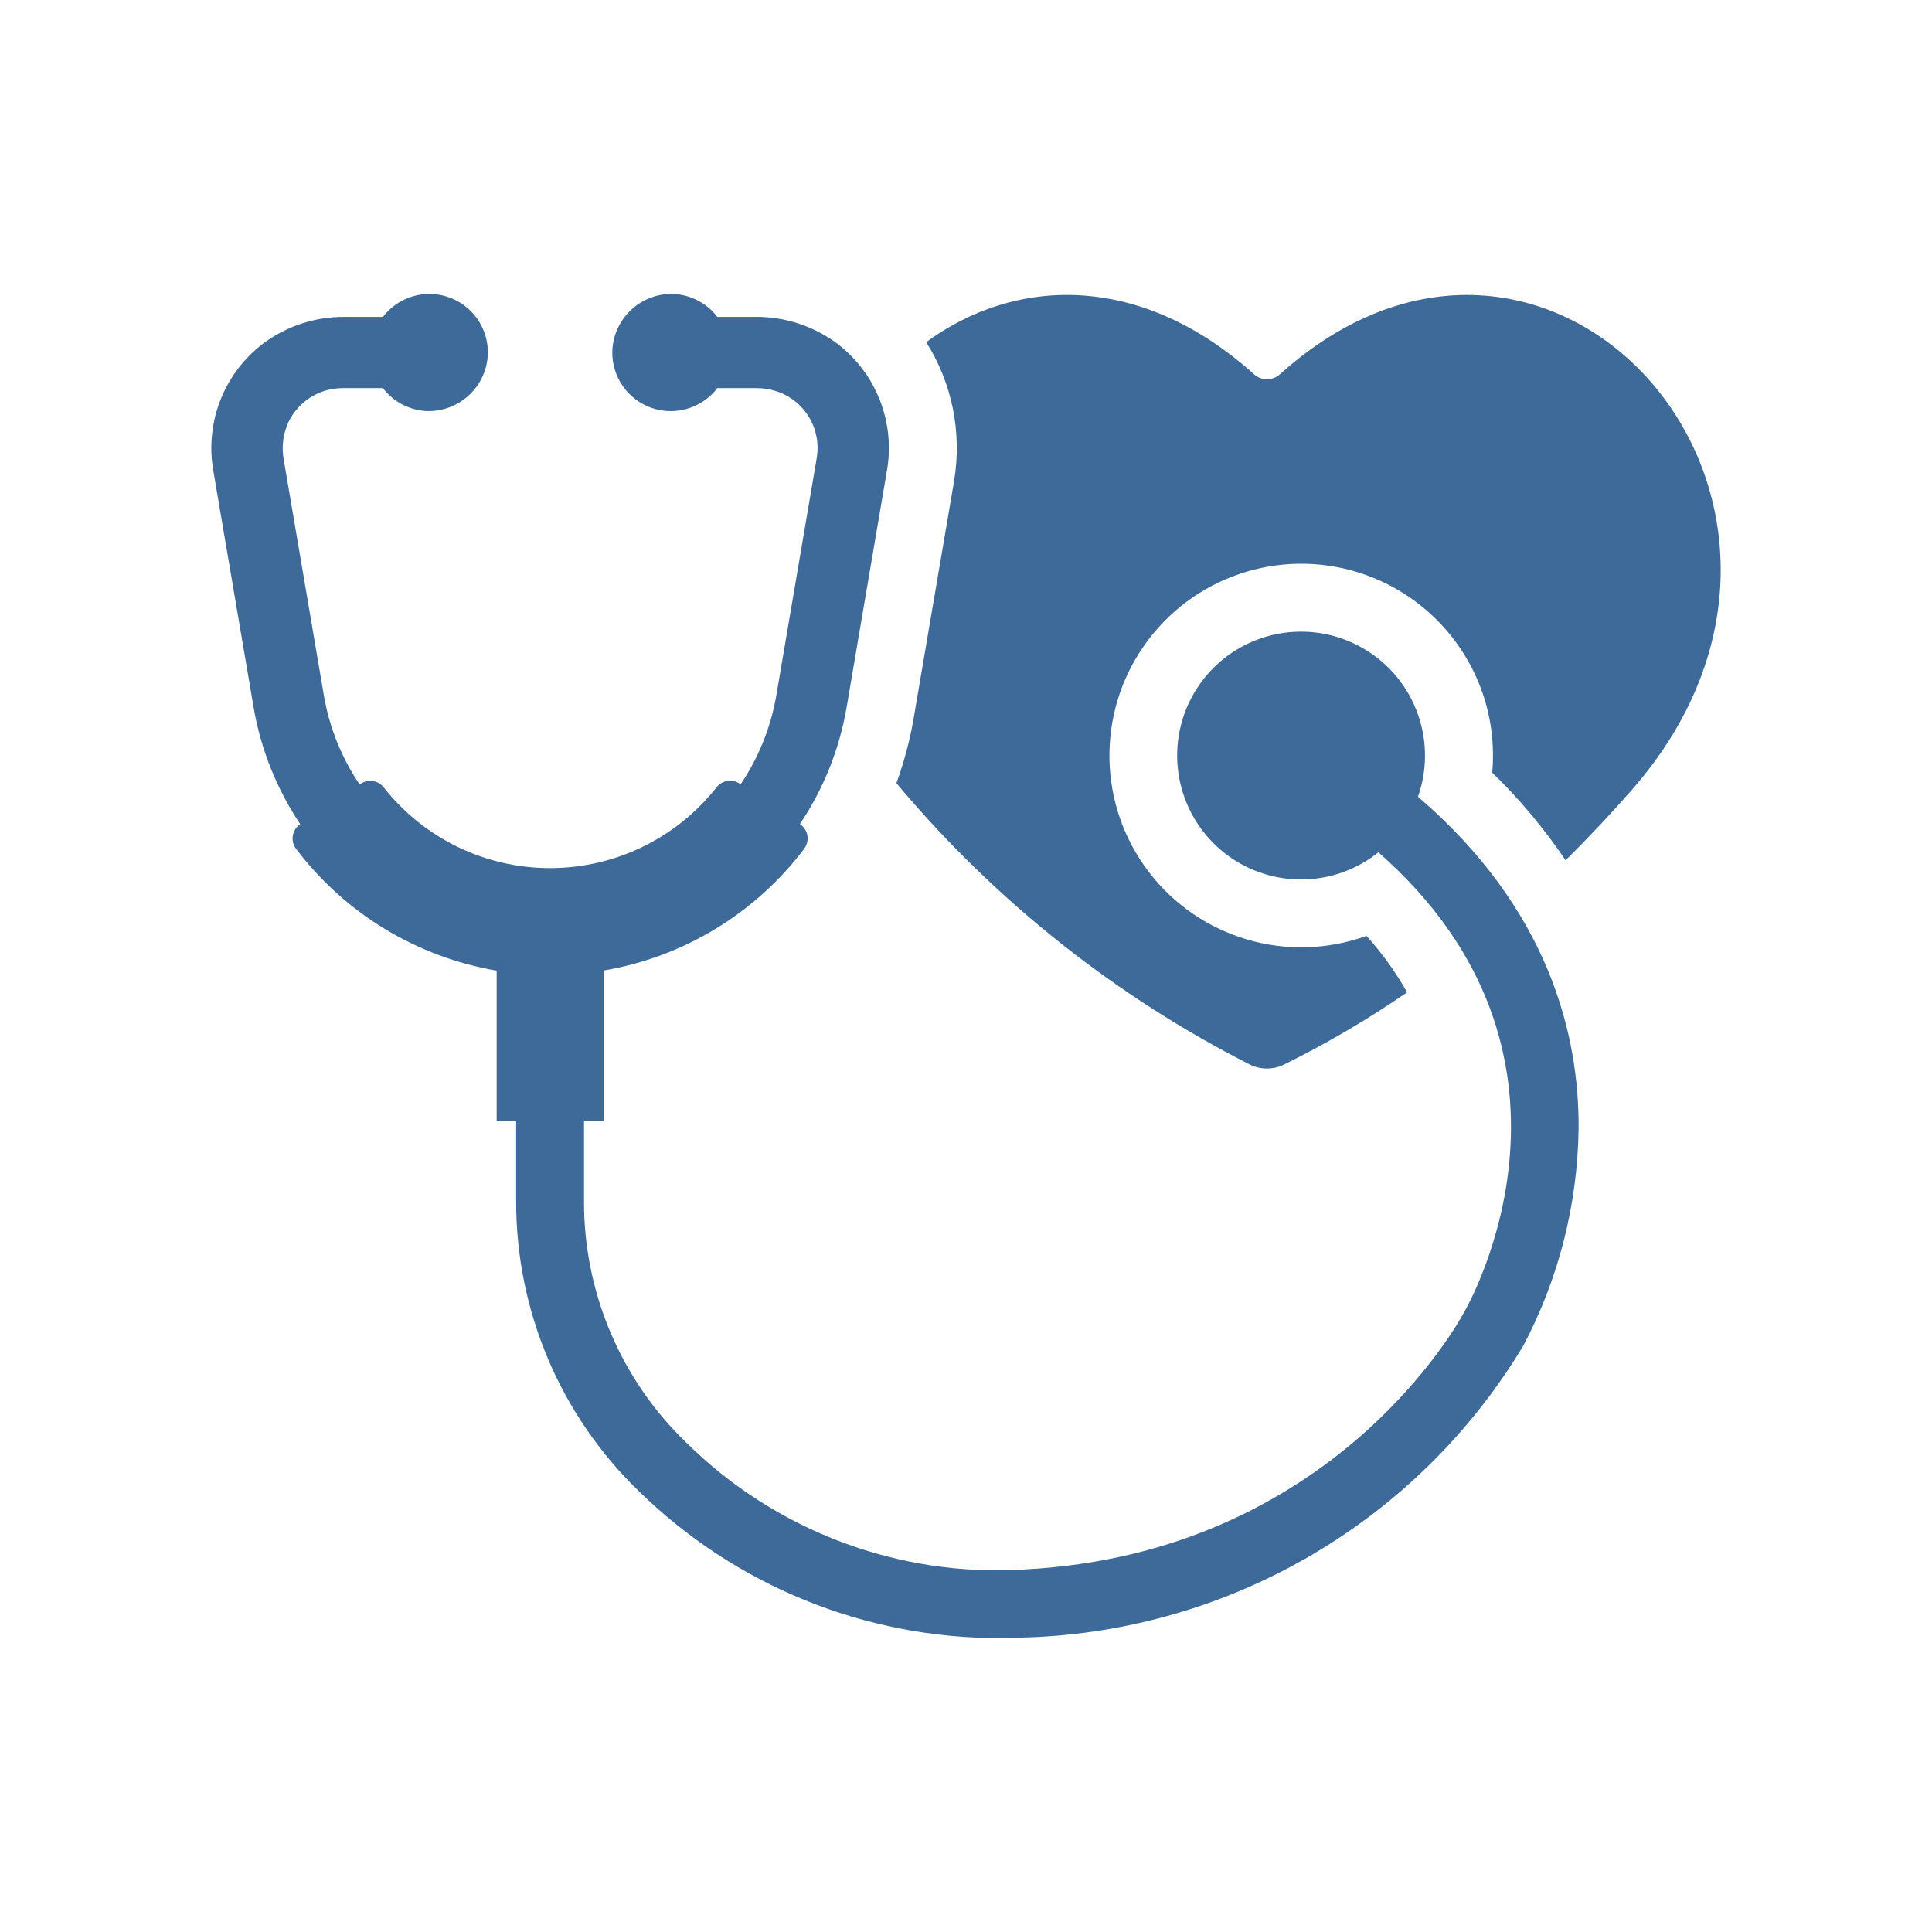
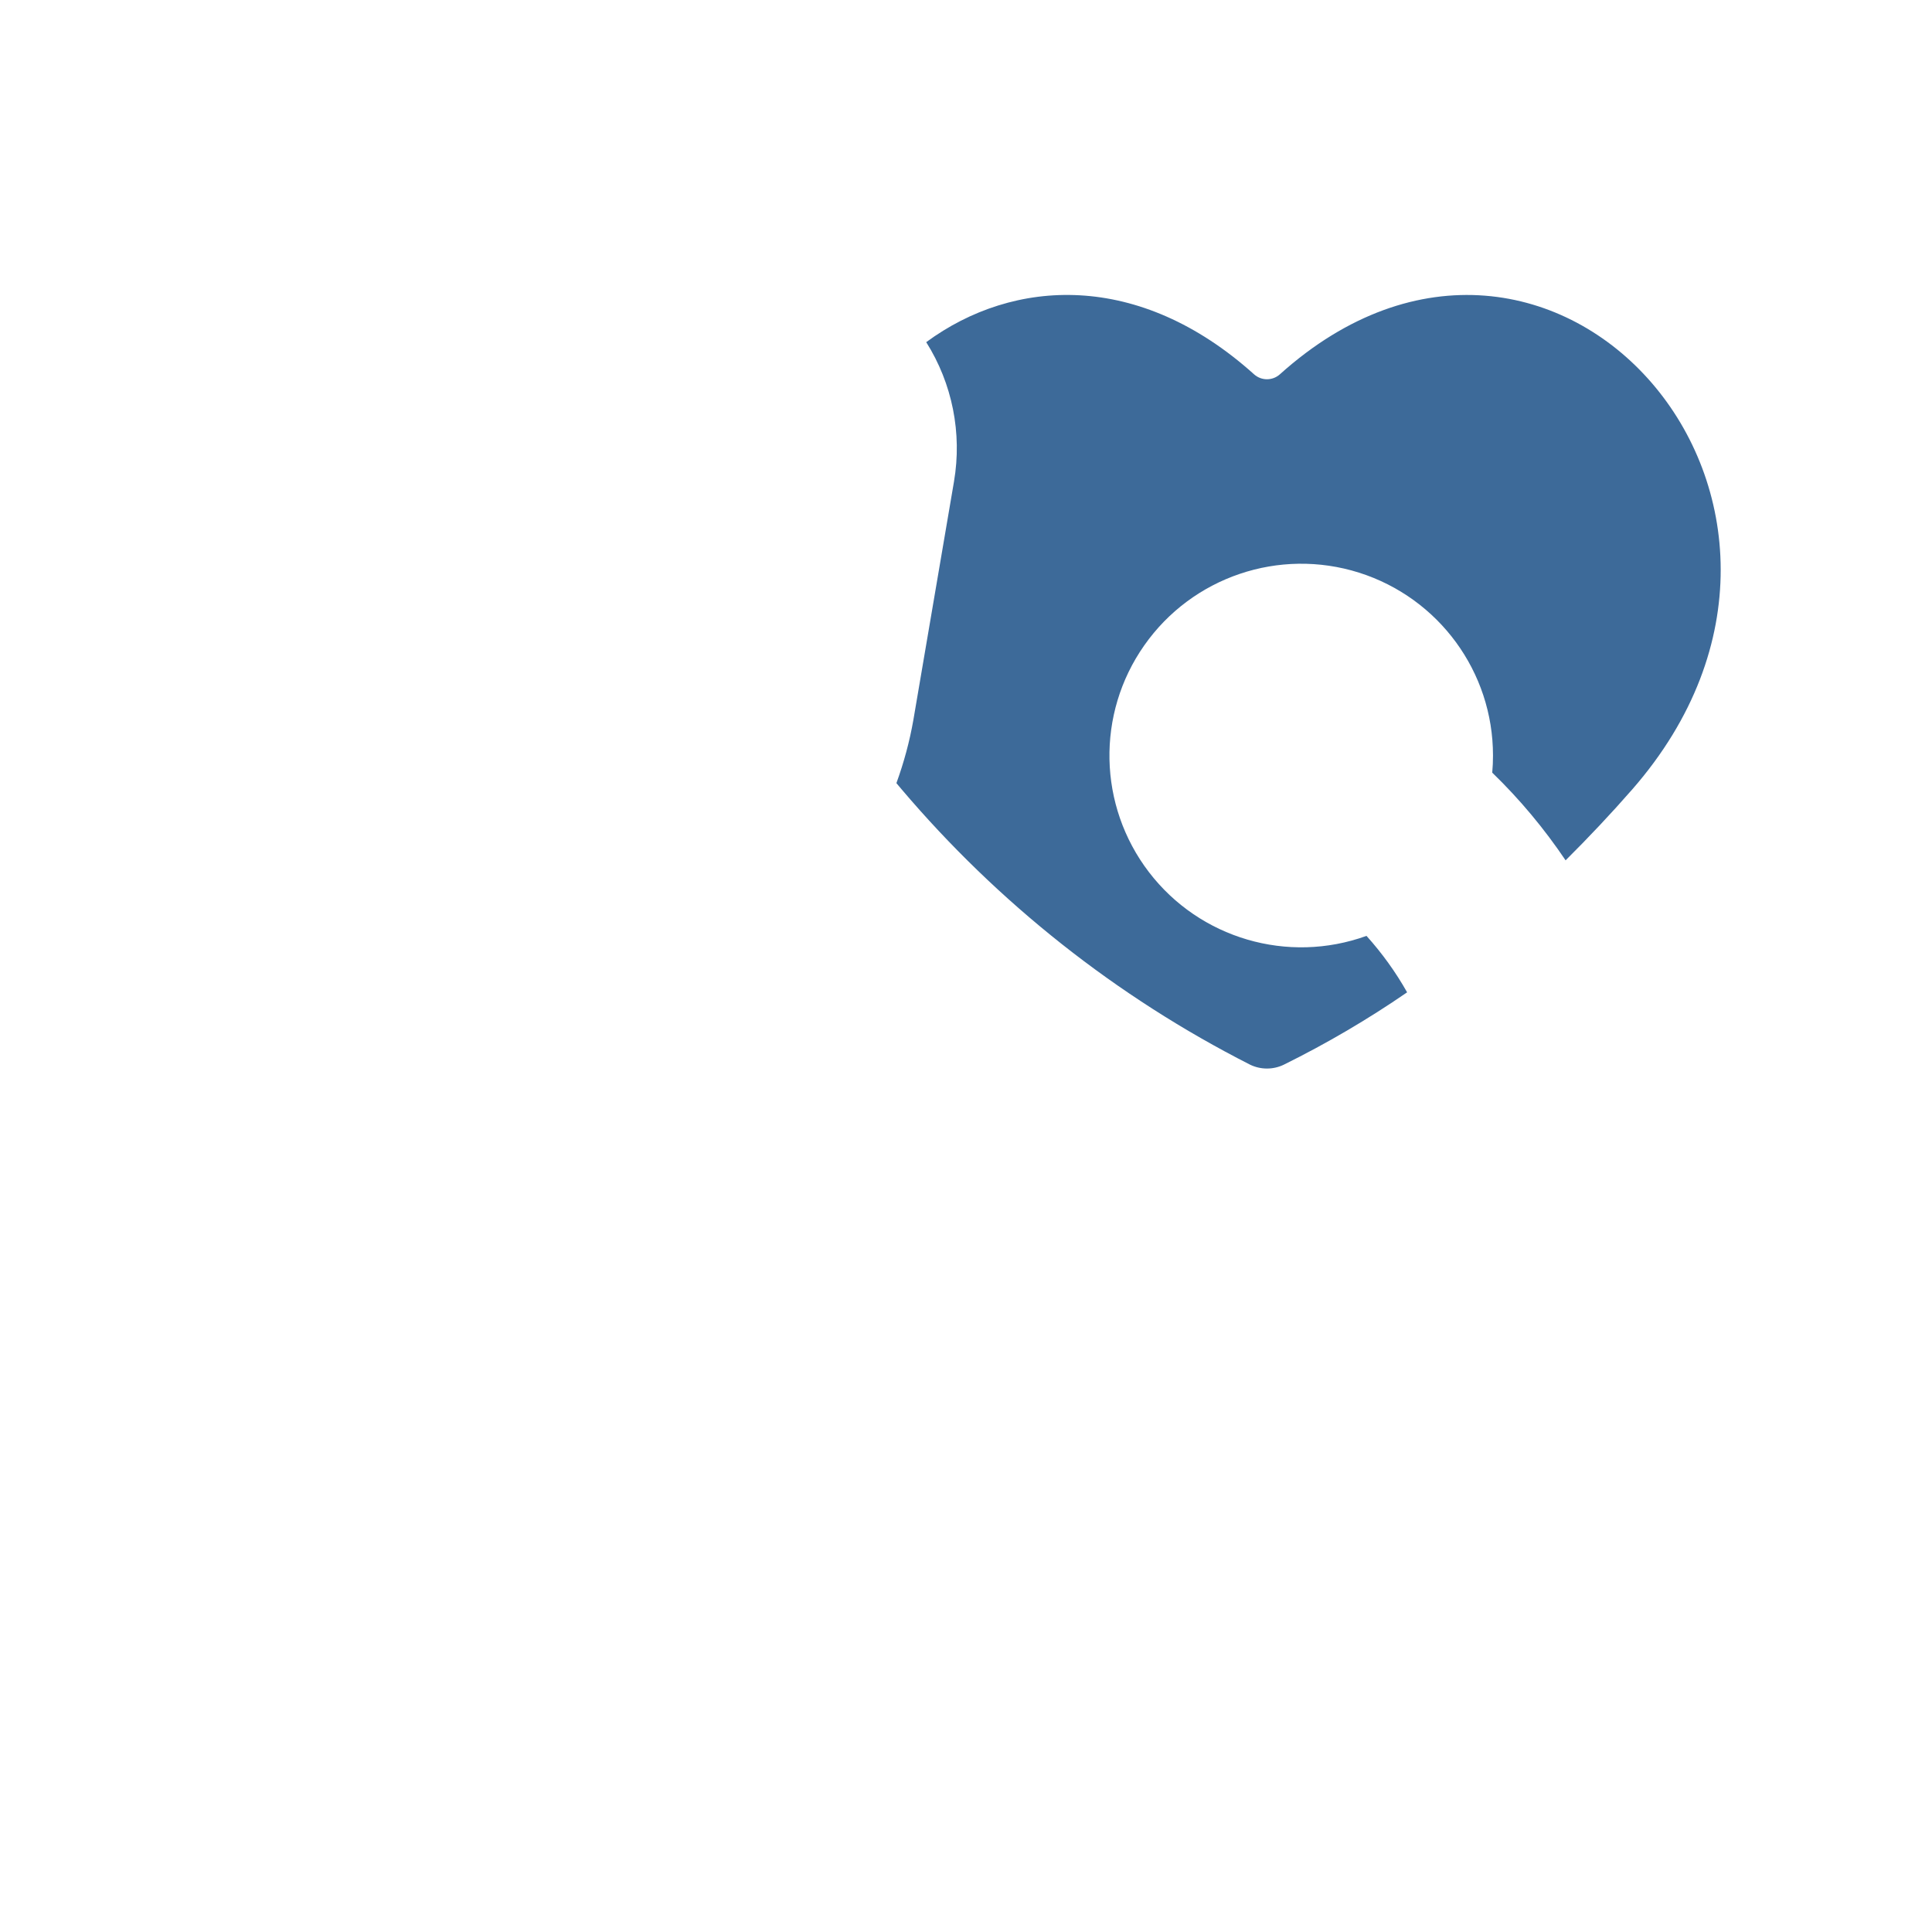
<svg xmlns="http://www.w3.org/2000/svg" width="100pt" height="100pt" version="1.1" viewBox="0 0 100 100">
-   <path d="m73.395 41.238c1.059-3.016-0.262-6.356-3.102-7.824-2.84-1.473-6.328-0.625-8.18 1.98-1.852 2.609-1.496 6.18 0.828 8.379 2.324 2.195 5.91 2.34 8.406 0.344 11.895 10.453 4.785 23.199 4.441 23.793l-0.035 0.059c-0.27 0.508-6.828 12.449-22.758 13.266l0.008 0.004c-6.496 0.395-12.852-1.996-17.477-6.566-3.402-3.273-5.316-7.797-5.297-12.52v-4.137h1.012v-7.781c4.137-0.699 7.852-2.953 10.379-6.297 0.148-0.199 0.211-0.445 0.172-0.688-0.043-0.242-0.18-0.457-0.383-0.594l-0.004-0.004c1.211-1.805 2.031-3.844 2.406-5.984l2.102-12.34v0.004c0.422-2.488-0.566-5.008-2.57-6.539-1.234-0.922-2.734-1.41-4.273-1.391h-1.941c-0.547-0.715-1.383-1.148-2.281-1.188-1.695-0.047-3.106 1.289-3.156 2.984-0.023 1.309 0.797 2.481 2.031 2.914 1.238 0.43 2.609 0.016 3.406-1.023h2.004c0.68-0.008 1.348 0.195 1.902 0.59 0.957 0.691 1.438 1.867 1.238 3.031l-2.098 12.328c-0.289 1.633-0.914 3.184-1.84 4.559l-0.055-0.039c-0.387-0.258-0.906-0.172-1.191 0.191-2.078 2.641-5.254 4.184-8.613 4.184-3.359 0.004-6.531-1.535-8.613-4.176-0.285-0.367-0.805-0.449-1.195-0.191l-0.059 0.039 0.004-0.004c-0.926-1.371-1.555-2.922-1.84-4.551l-2.086-12.254c-0.125-0.668-0.035-1.363 0.258-1.977 0.523-1.059 1.602-1.73 2.781-1.73h2.094c0.543 0.715 1.379 1.148 2.277 1.188 1.695 0.047 3.109-1.289 3.156-2.984 0.023-1.305-0.797-2.481-2.031-2.91-1.234-0.43-2.609-0.02-3.402 1.02h-1.945c-1.539-0.02-3.039 0.469-4.269 1.391-2.004 1.531-2.996 4.051-2.57 6.539l2.102 12.348c0.375 2.137 1.195 4.172 2.402 5.977-0.203 0.137-0.344 0.352-0.383 0.594-0.043 0.242 0.02 0.488 0.168 0.684 2.531 3.348 6.246 5.598 10.383 6.305v7.777h1.008v4.137c-0.016 5.688 2.293 11.133 6.394 15.07 4.981 4.856 11.664 7.57 18.621 7.562 0.48 0 0.965-0.012 1.453-0.039v0.004c10.559-0.363 20.219-6.047 25.664-15.102 1.828-3.461 2.805-7.301 2.859-11.215 0.039-4.832-1.516-11.367-8.312-17.195z" fill="#3d6a99" />
  <path d="m49.379 24.922-2.102 12.336c-0.195 1.117-0.492 2.211-0.879 3.277 0.086 0.105 0.172 0.211 0.262 0.312 5.008 5.902 11.137 10.75 18.039 14.258 0.555 0.27 1.203 0.27 1.758 0 2.211-1.094 4.344-2.344 6.375-3.742-0.59-1.047-1.297-2.027-2.102-2.922-4.07 1.473-8.629 0.137-11.262-3.301-2.633-3.441-2.731-8.191-0.242-11.734 2.488-3.547 6.988-5.07 11.117-3.766 4.129 1.309 6.938 5.137 6.934 9.469 0 0.293-0.012 0.59-0.039 0.883 1.422 1.375 2.691 2.898 3.797 4.539 1.191-1.184 2.348-2.41 3.461-3.684 12.883-14.766-4.144-34.156-18.254-21.469-0.379 0.336-0.949 0.336-1.328 0-5.961-5.363-12.445-4.996-16.973-1.668 1.352 2.144 1.863 4.711 1.438 7.211z" fill="#3d6a99" />
</svg>